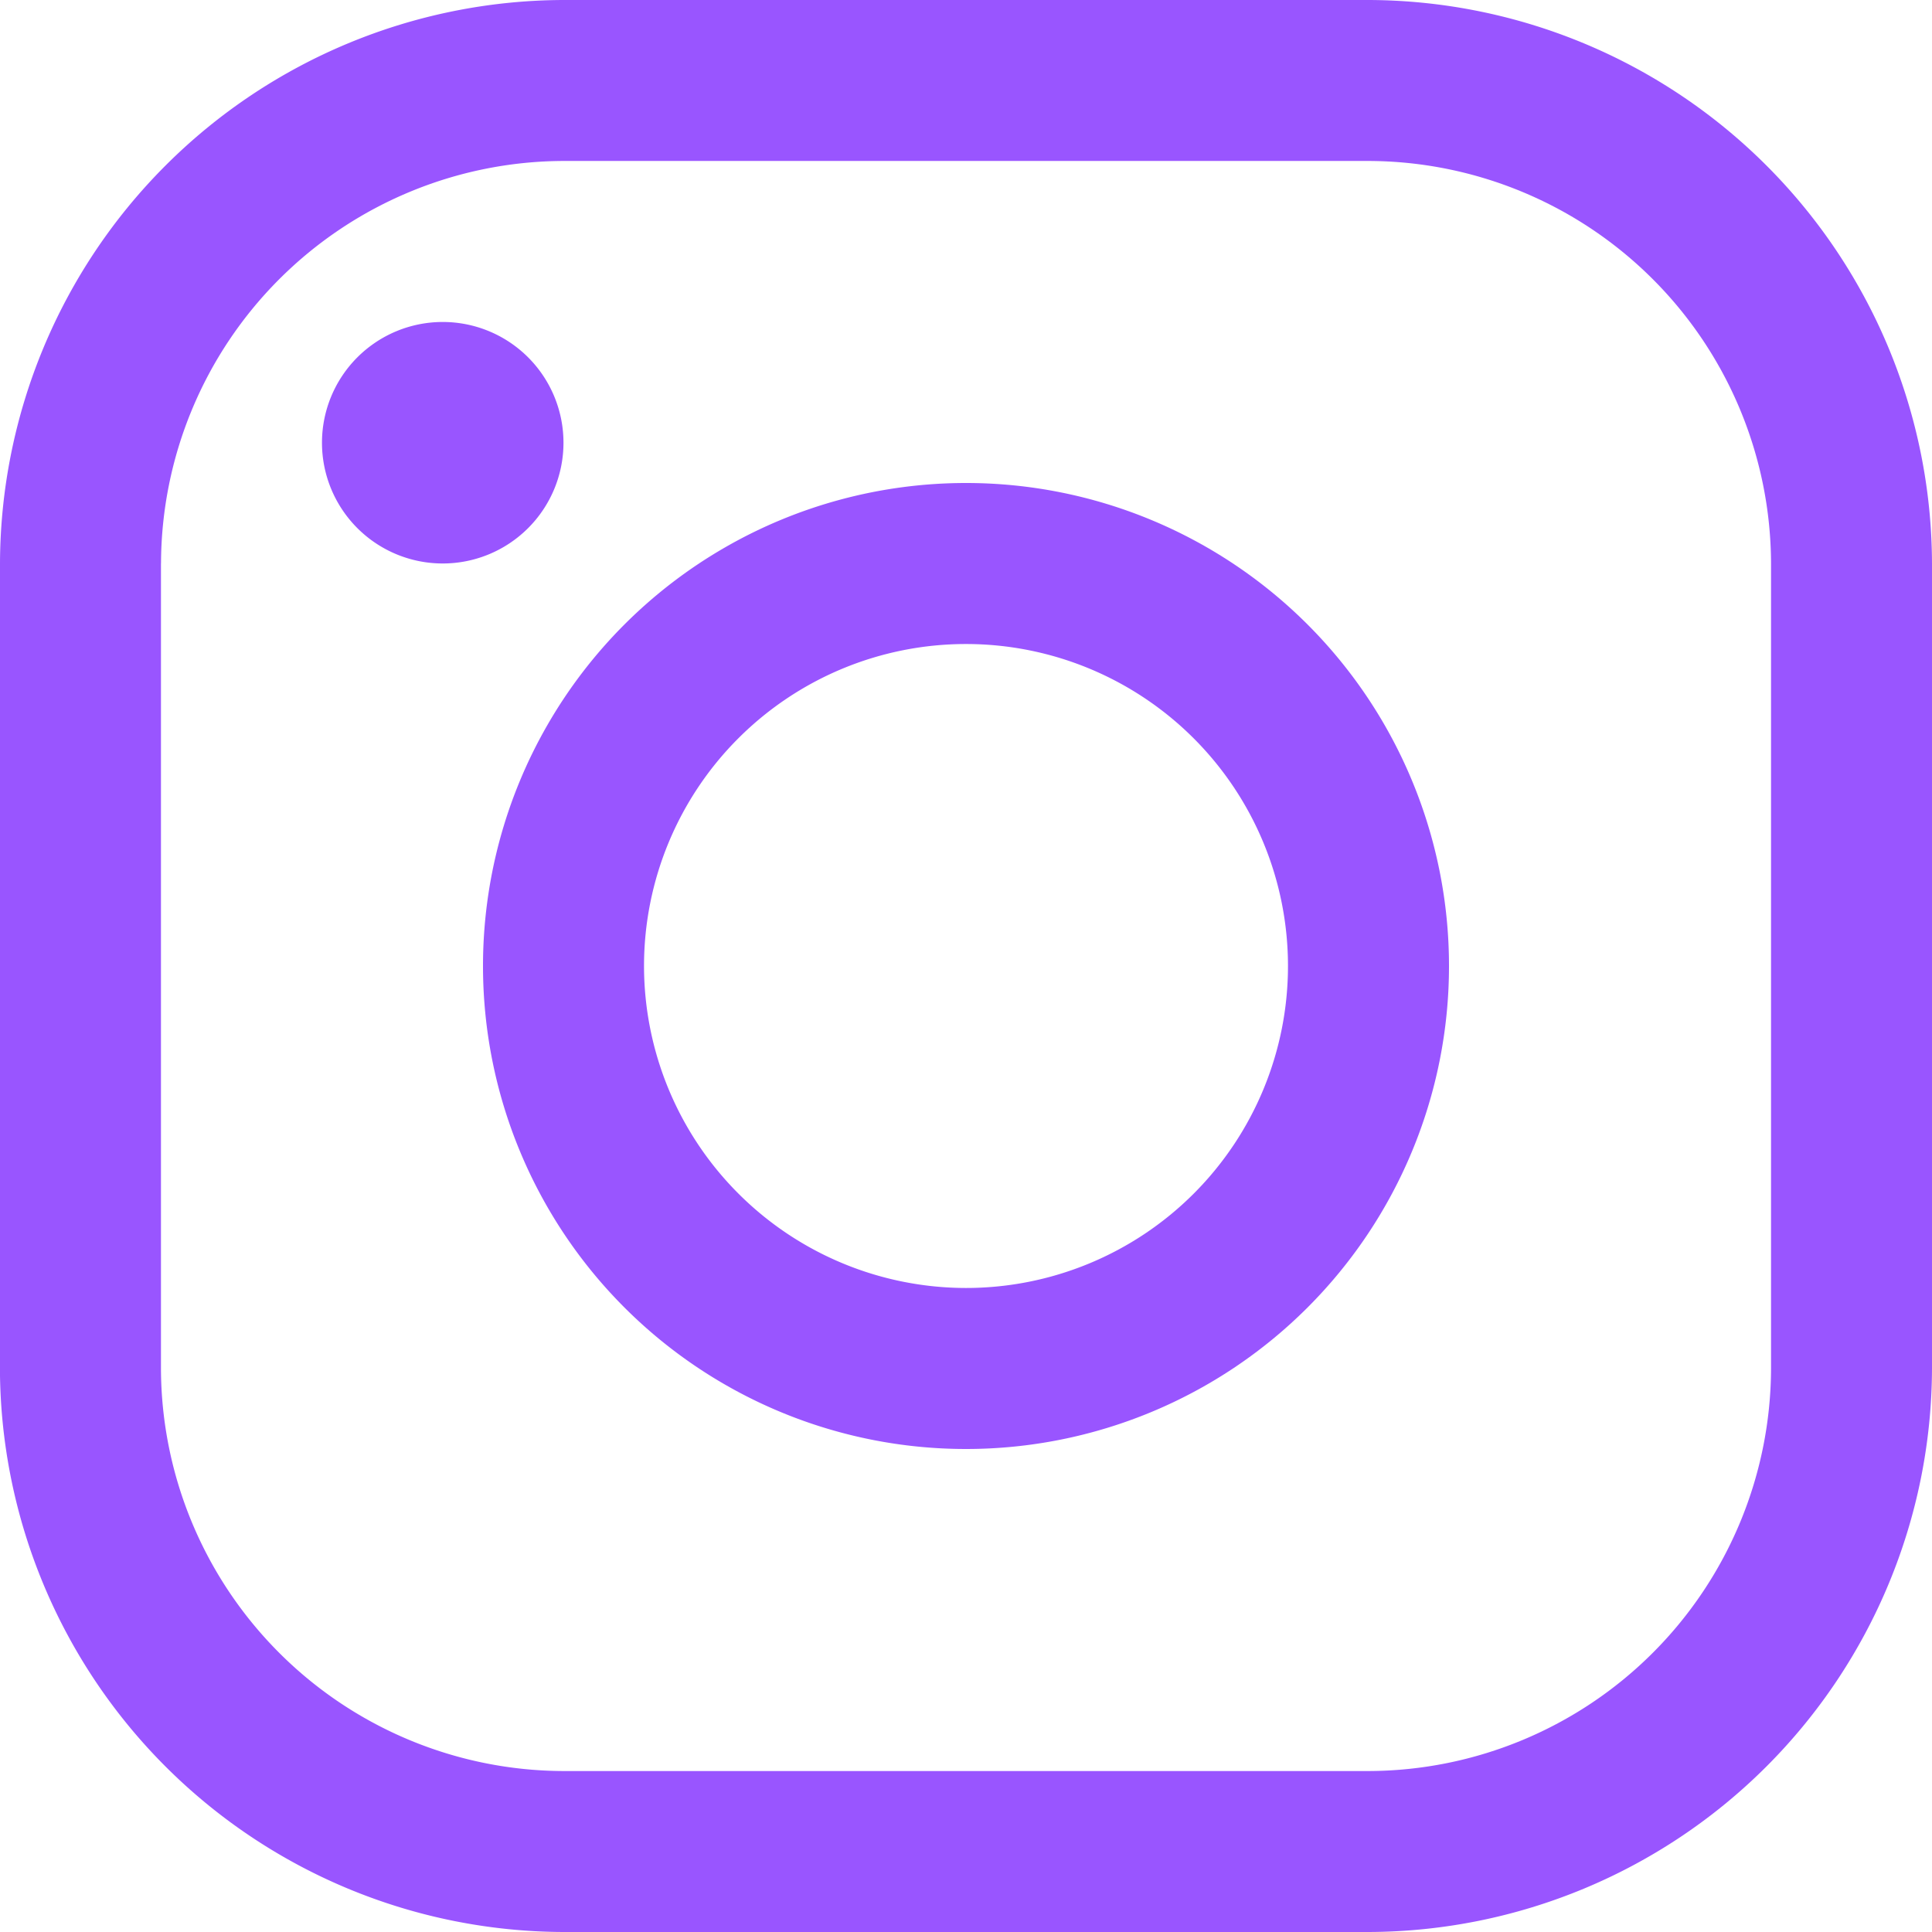
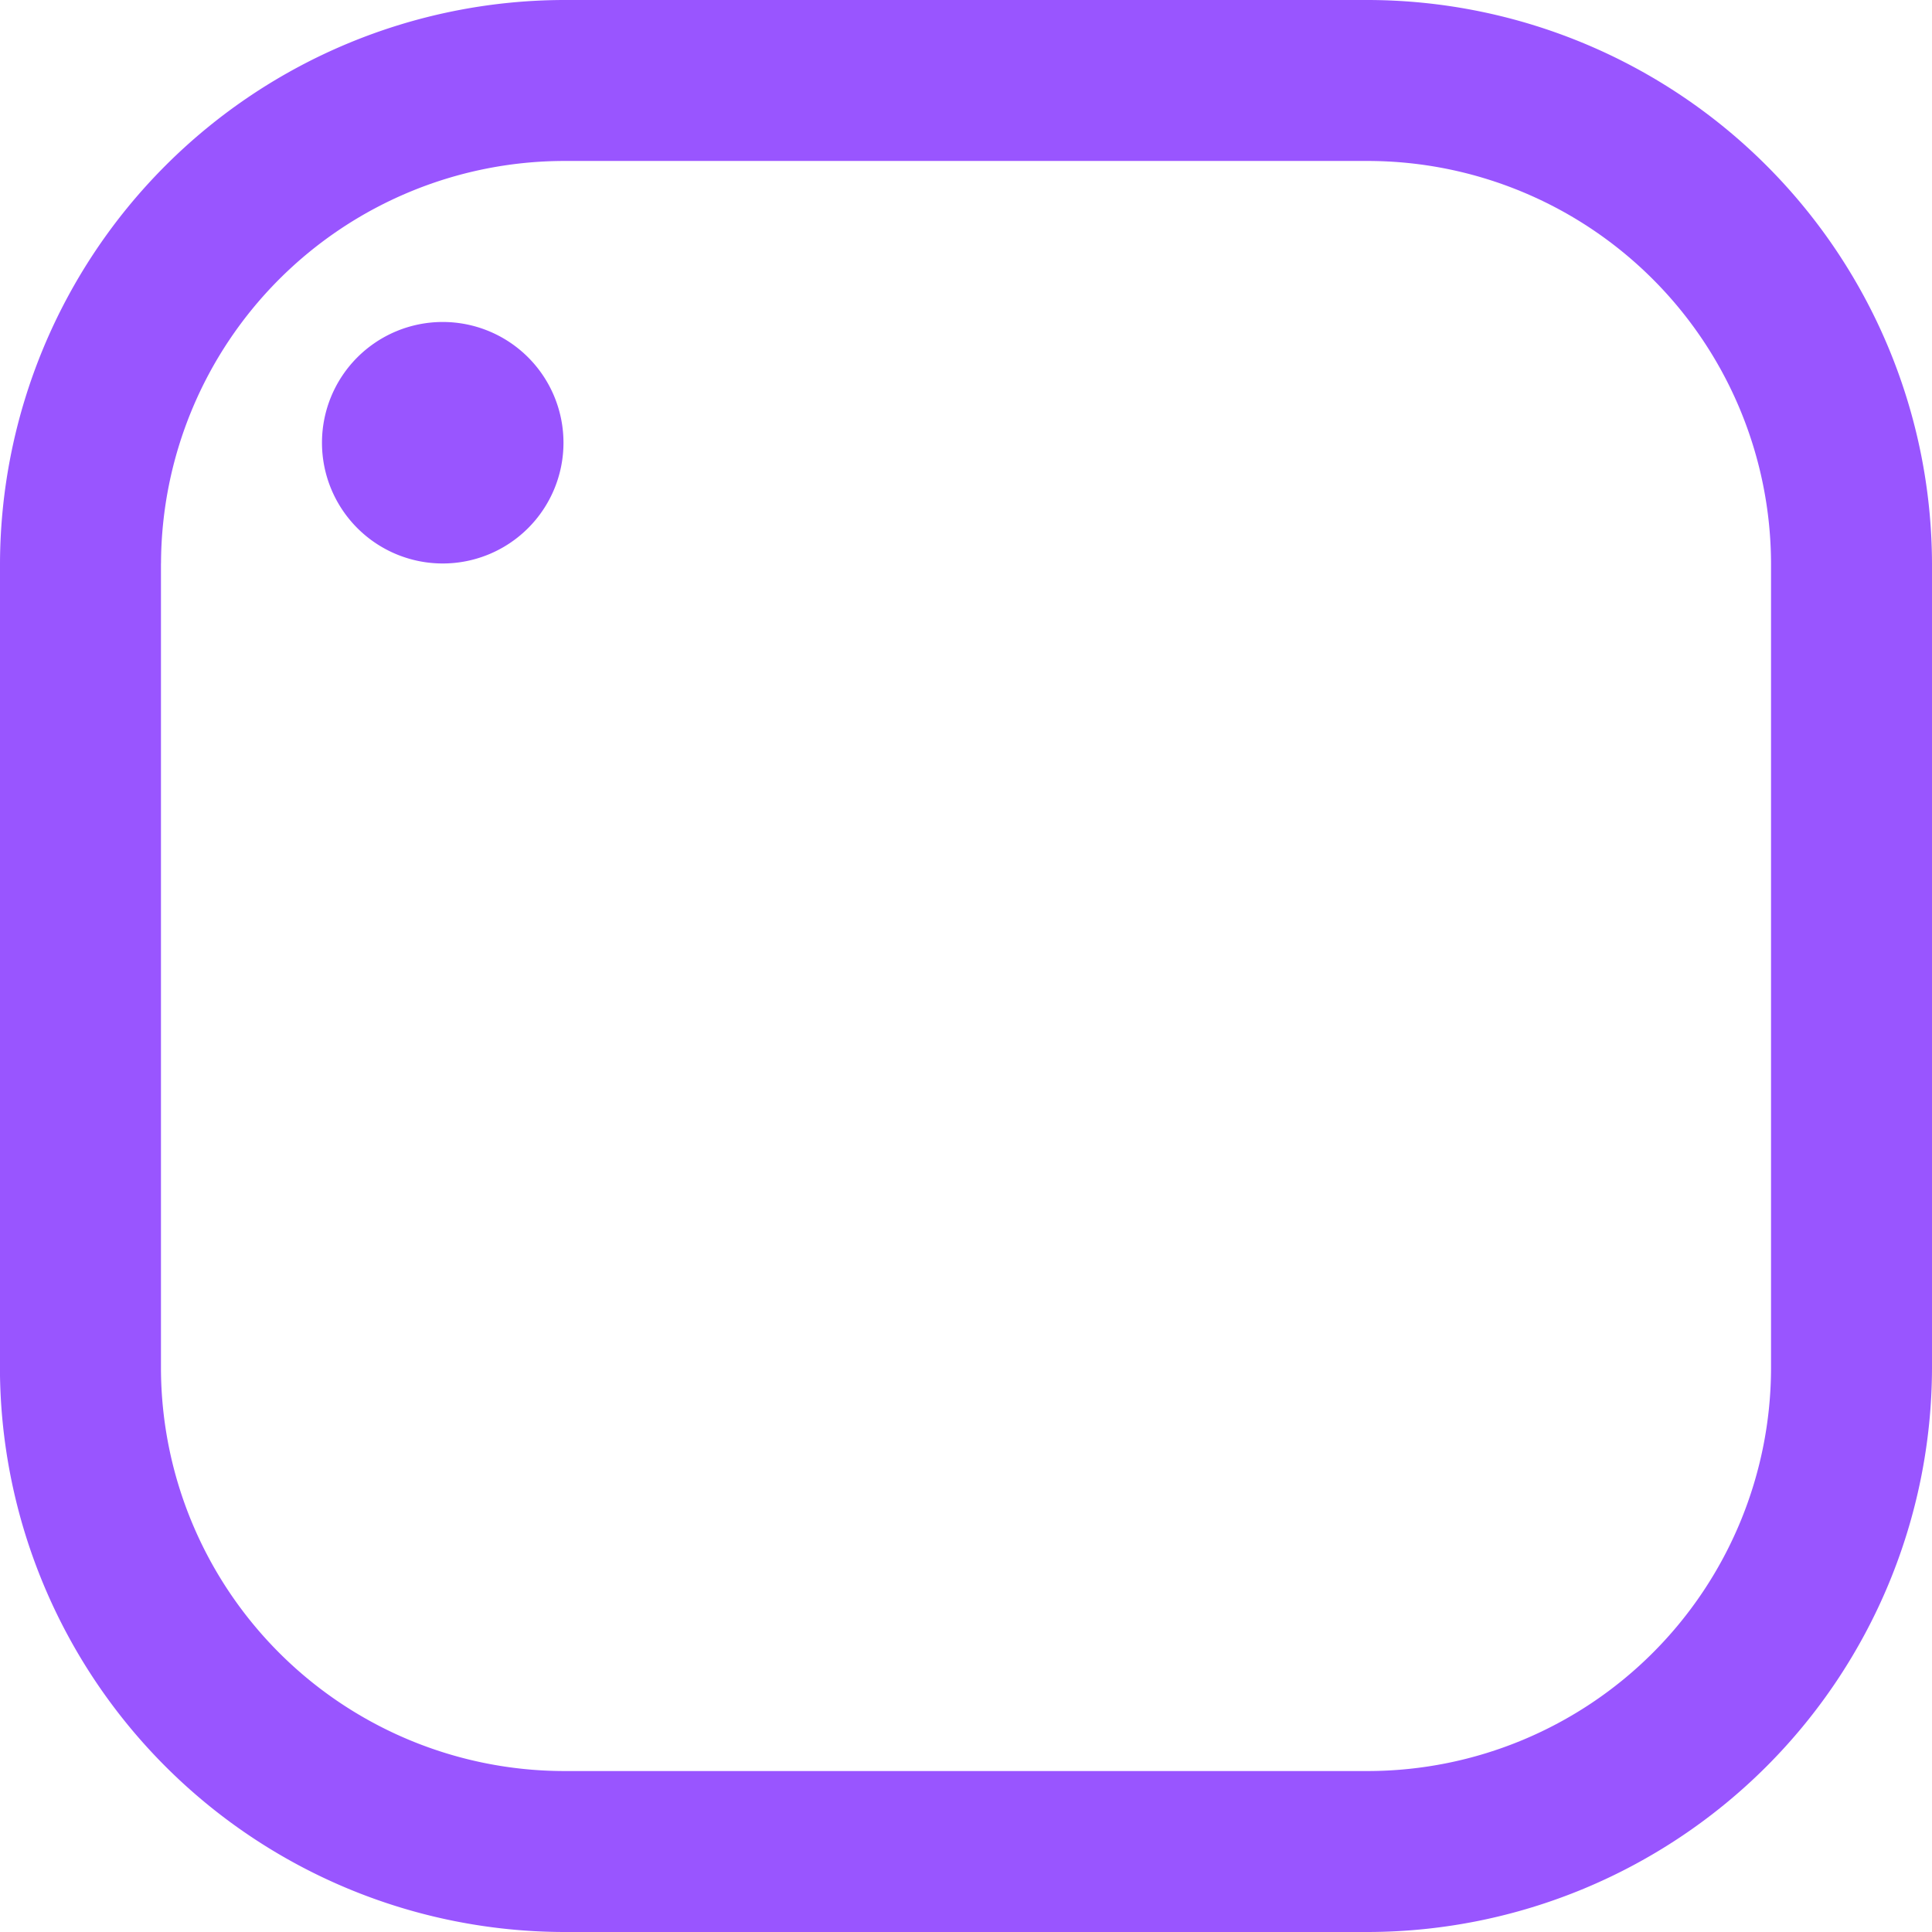
<svg xmlns="http://www.w3.org/2000/svg" width="32" height="32" viewBox="0 0 32 32">
  <g transform="translate(-4.5 36.5) rotate(-90)">
    <path d="M27.167,7.167a6.686,6.686,0,0,1,6.667,6.667V27.167a6.686,6.686,0,0,1-6.667,6.667H13.833a6.686,6.686,0,0,1-6.667-6.667V13.833a6.686,6.686,0,0,1,6.667-6.667H27.167m0-2.667H13.833A9.361,9.361,0,0,0,4.5,13.833V27.167A9.361,9.361,0,0,0,13.833,36.5H27.167A9.361,9.361,0,0,0,36.5,27.167V13.833A9.361,9.361,0,0,0,27.167,4.5Z" fill="#95f" />
    <path d="M25.625,13a2,2,0,1,1,2-2A2,2,0,0,1,25.625,13Z" transform="translate(3.542 0.833)" fill="#95f" />
-     <path d="M19.25,13.917a5.333,5.333,0,1,1-5.333,5.333,5.338,5.338,0,0,1,5.333-5.333m0-2.667a8,8,0,1,0,8,8,8,8,0,0,0-8-8Z" transform="translate(1.25 1.25)" fill="#95f" />
  </g>
</svg>